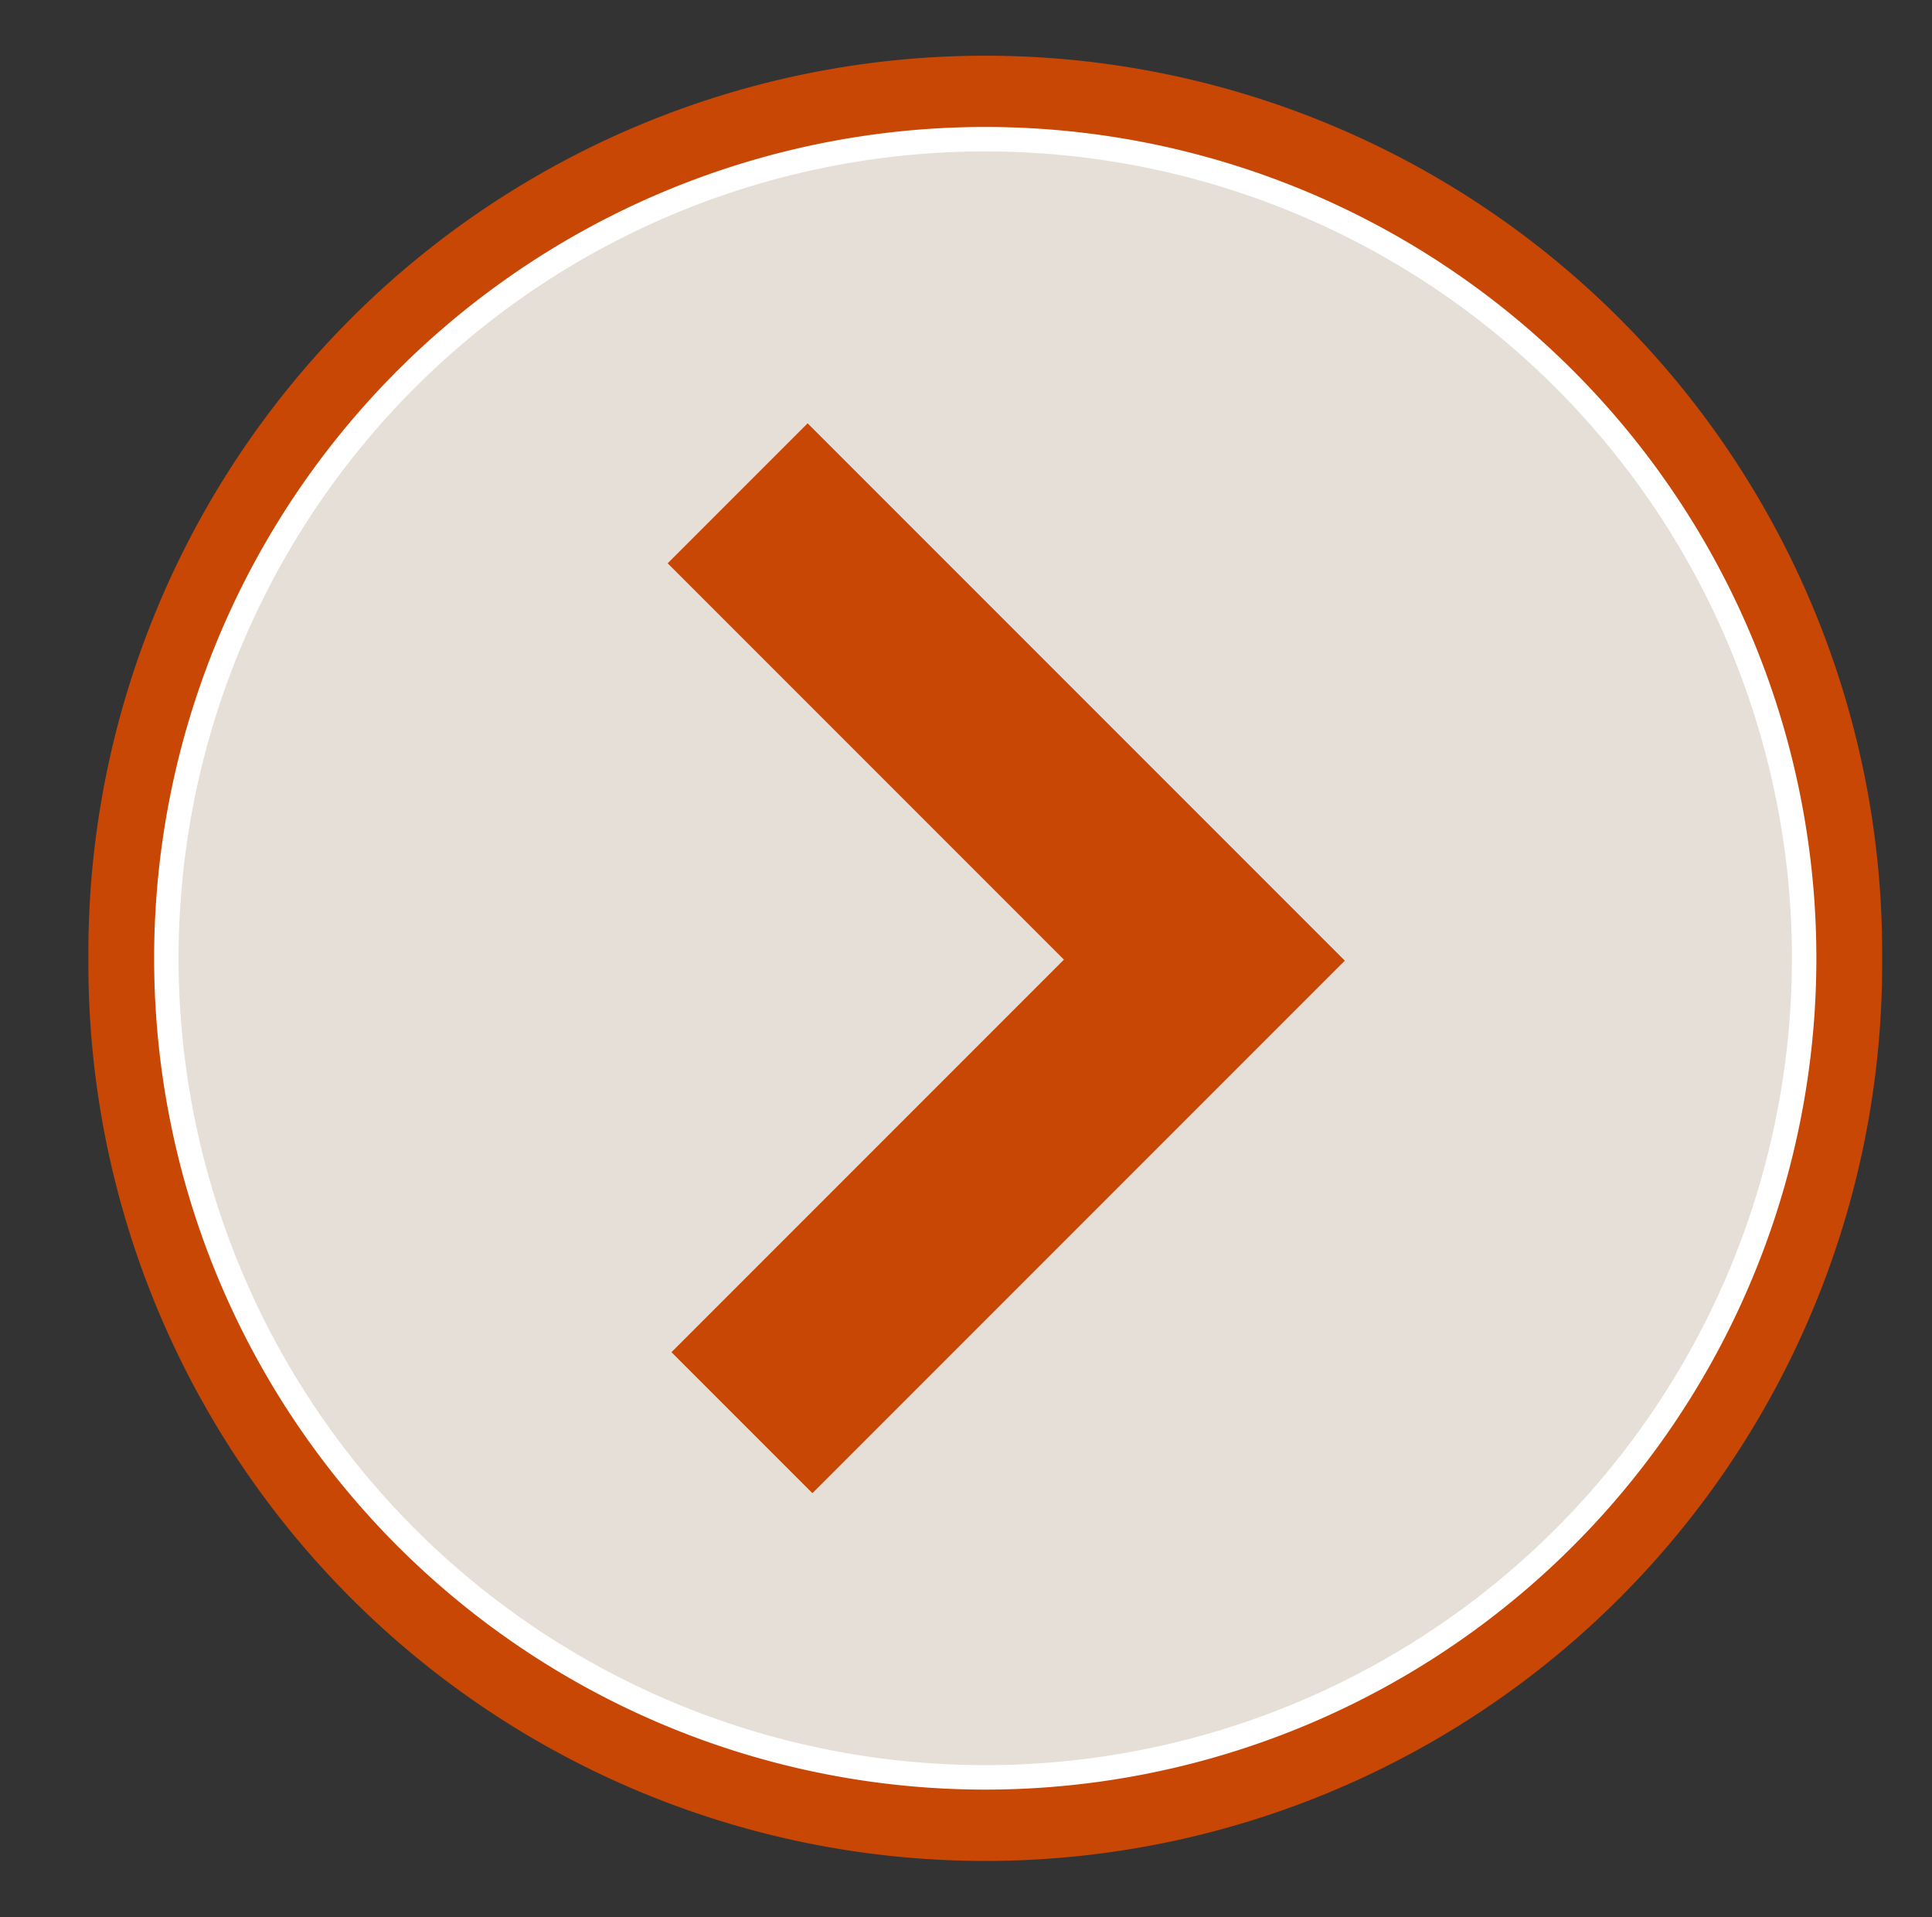
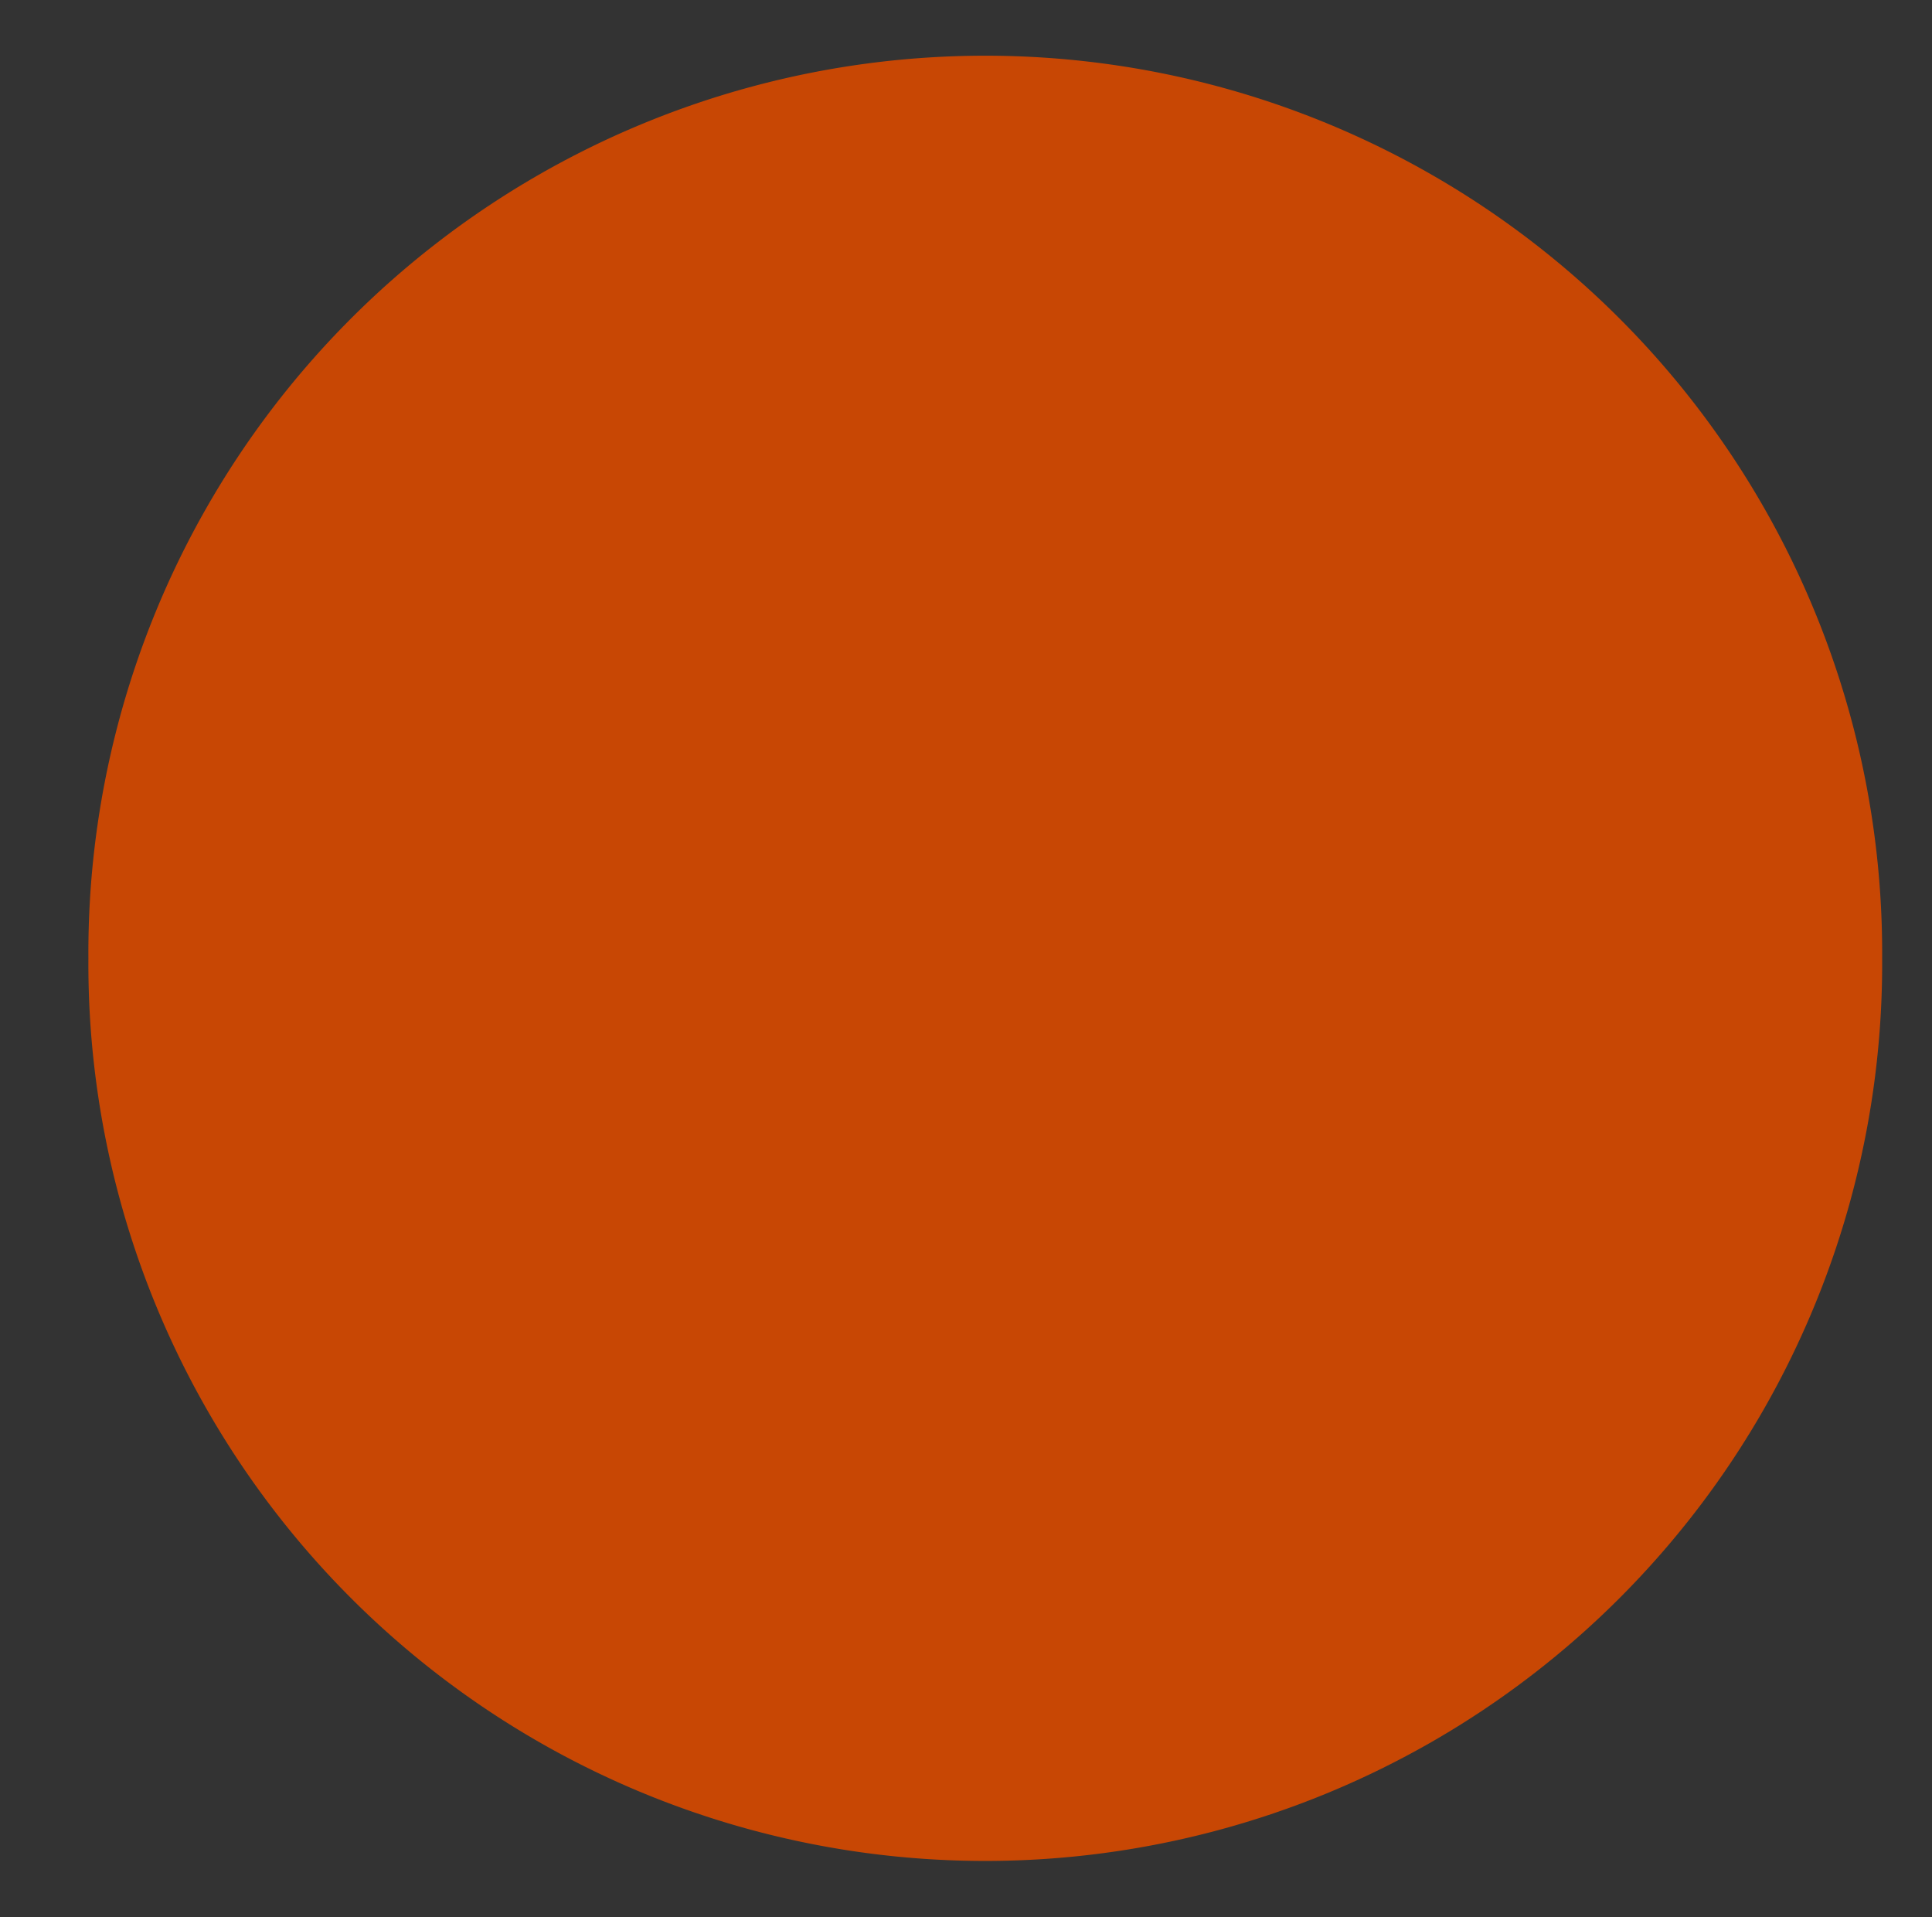
<svg xmlns="http://www.w3.org/2000/svg" width="57.045" height="56.589">
  <rect width="100%" height="100%" fill="#333333" stroke="none" />
  <title>Icon Next Orange Brown</title>
  <g>
    <title>Layer 1</title>
    <path d="m55.573,28.289a26.482,26.482 0 1 1 -52.963,0a26.482,26.482 0 1 1 52.963,0z" stroke-width="3.625" stroke-miterlimit="4" stroke-dashoffset="0" marker-start="none" marker-mid="none" marker-end="none" fill-rule="nonzero" fill="#c84704" id="path5170" />
-     <path d="m53.27,28.288a24.179,24.179 0 1 1 -48.358,0a24.179,24.179 0 1 1 48.358,0z" stroke-width="0.722" stroke-miterlimit="4" stroke-dashoffset="0" stroke="white" marker-start="none" marker-mid="none" marker-end="none" fill-rule="nonzero" fill="#e6dfd7" id="path5172" />
-     <path d="m23.845,12.497l-4.131,4.131l11.7,11.7l-11.588,11.588l4.162,4.162l15.72,-15.72l-15.862,-15.862z" stroke-width="1.75" stroke-miterlimit="4" stroke-linejoin="round" stroke-linecap="round" stroke-dashoffset="0" marker-start="none" marker-mid="none" marker-end="none" fill-rule="nonzero" fill="#c84704" id="path5176" />
+     <path d="m23.845,12.497l-4.131,4.131l11.7,11.7l-11.588,11.588l4.162,4.162l15.72,-15.72l-15.862,-15.862" stroke-width="1.75" stroke-miterlimit="4" stroke-linejoin="round" stroke-linecap="round" stroke-dashoffset="0" marker-start="none" marker-mid="none" marker-end="none" fill-rule="nonzero" fill="#c84704" id="path5176" />
  </g>
</svg>